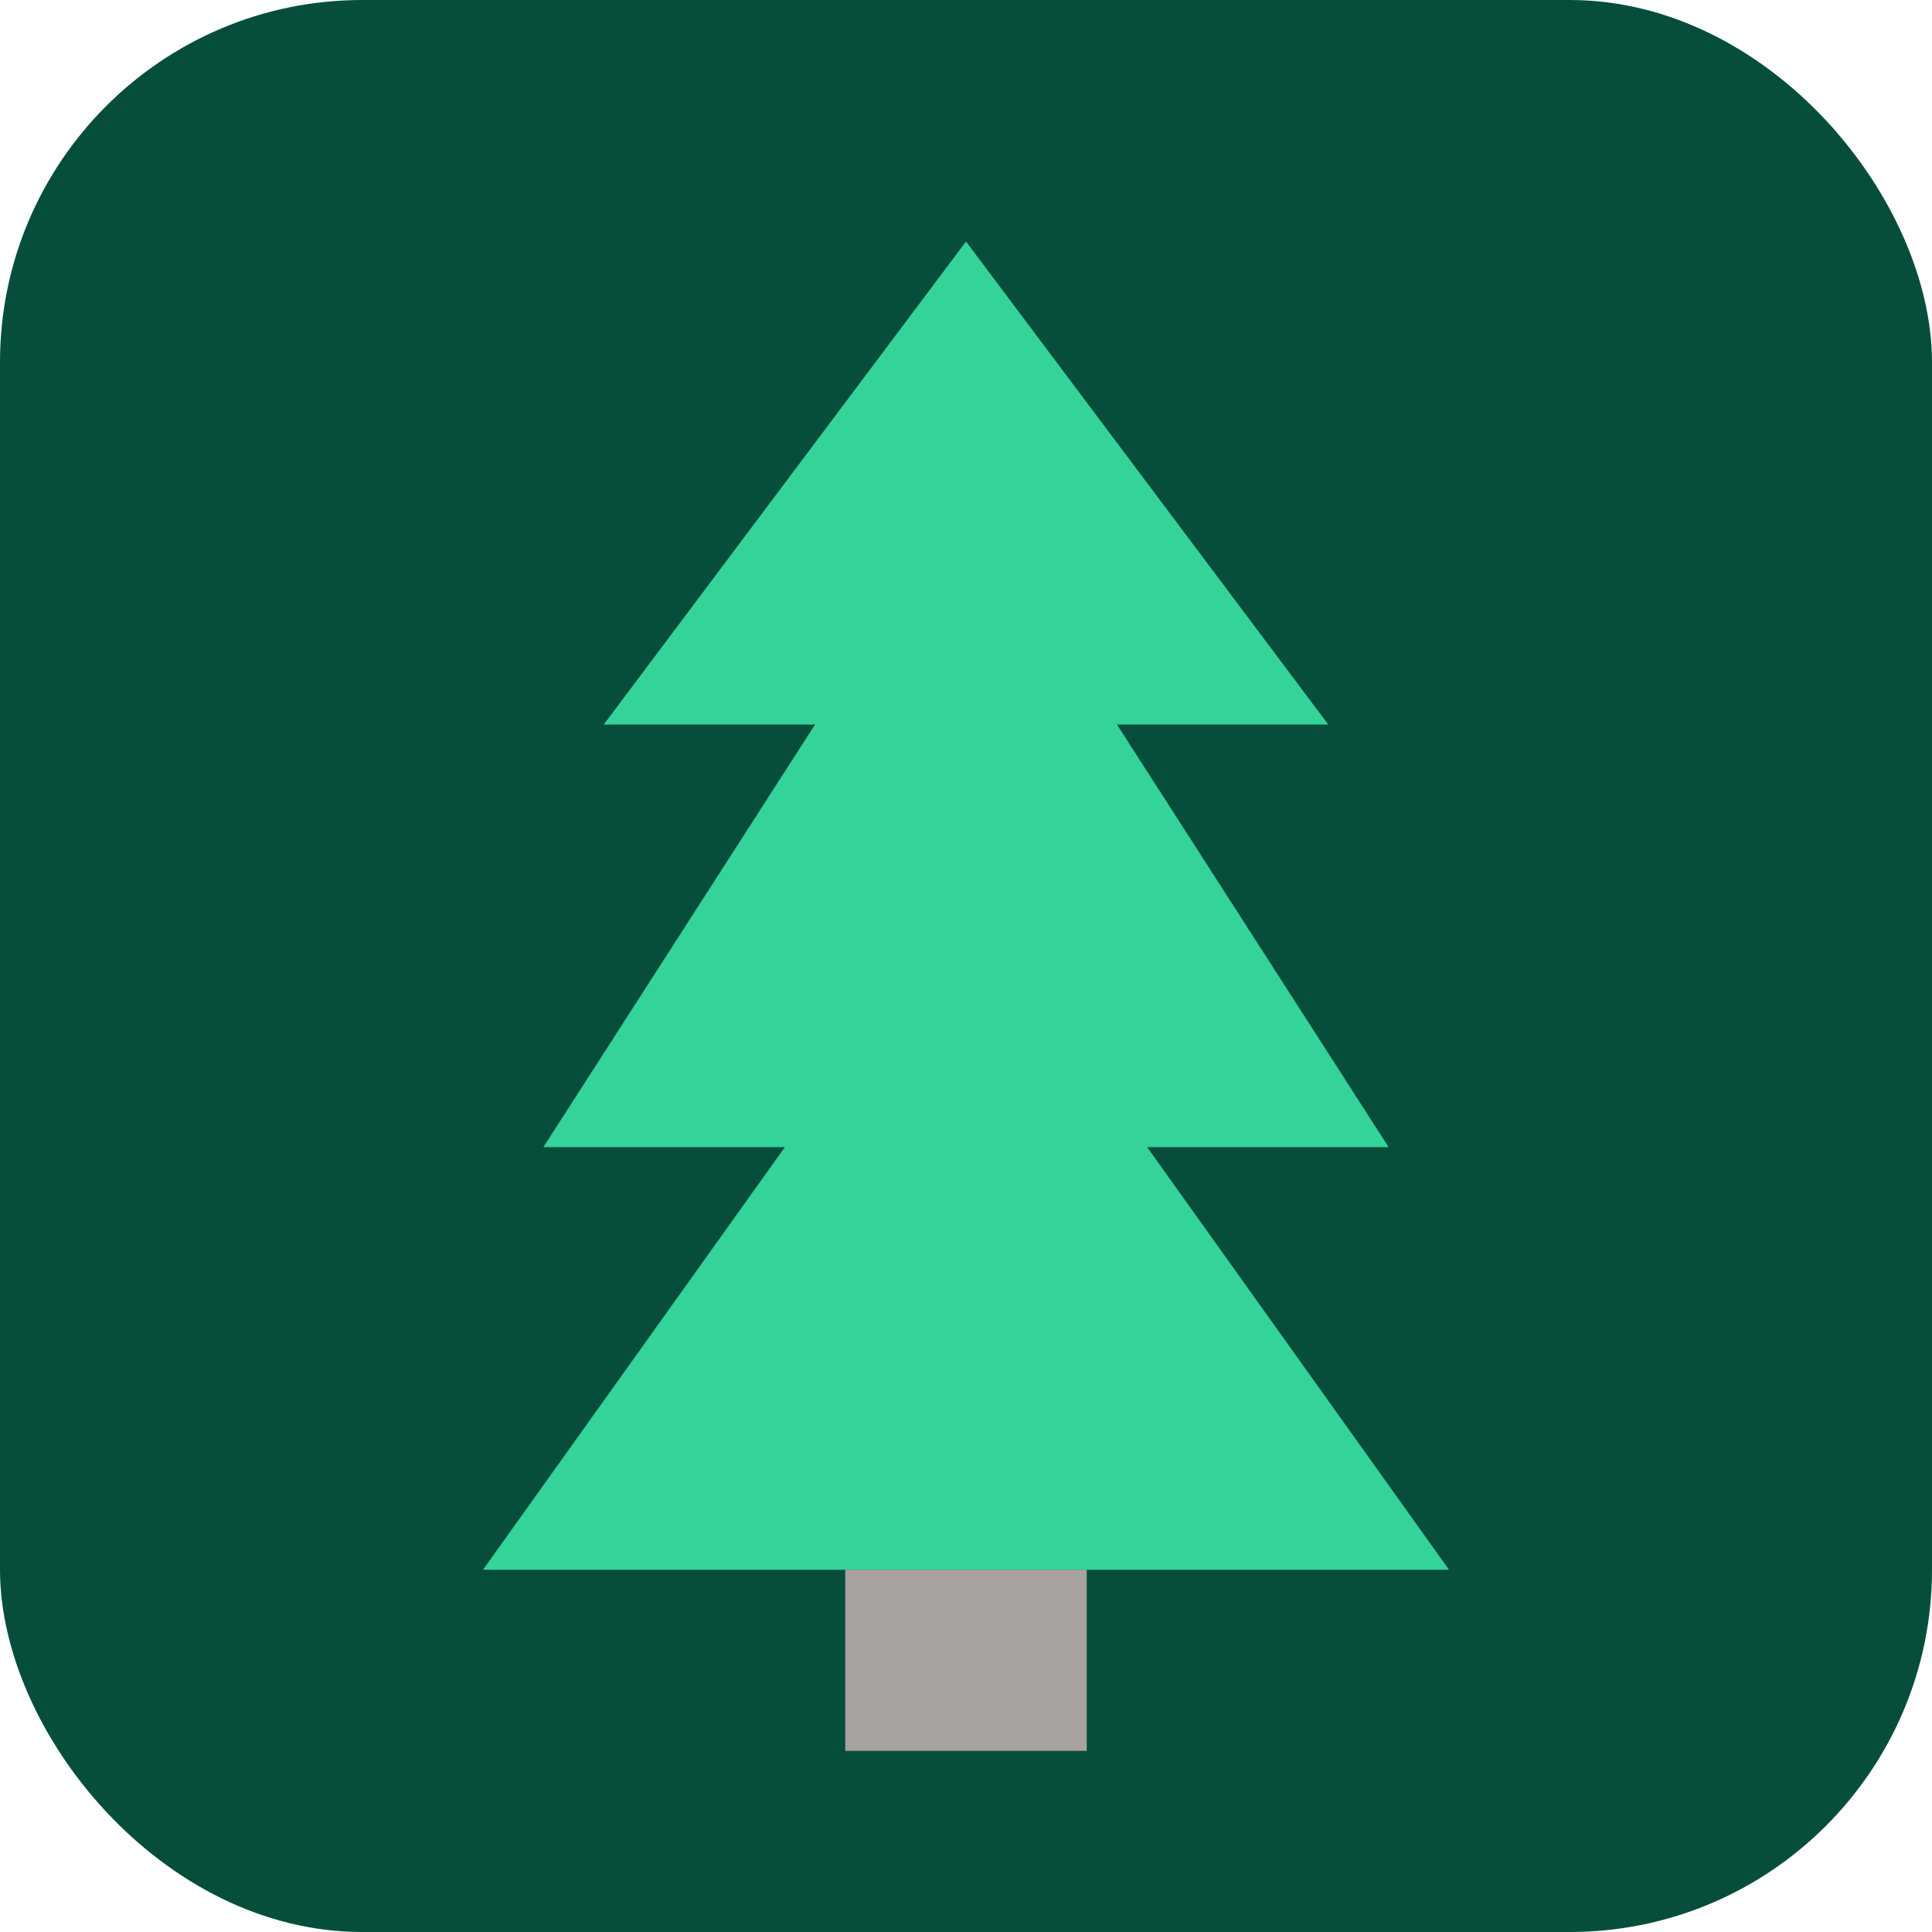
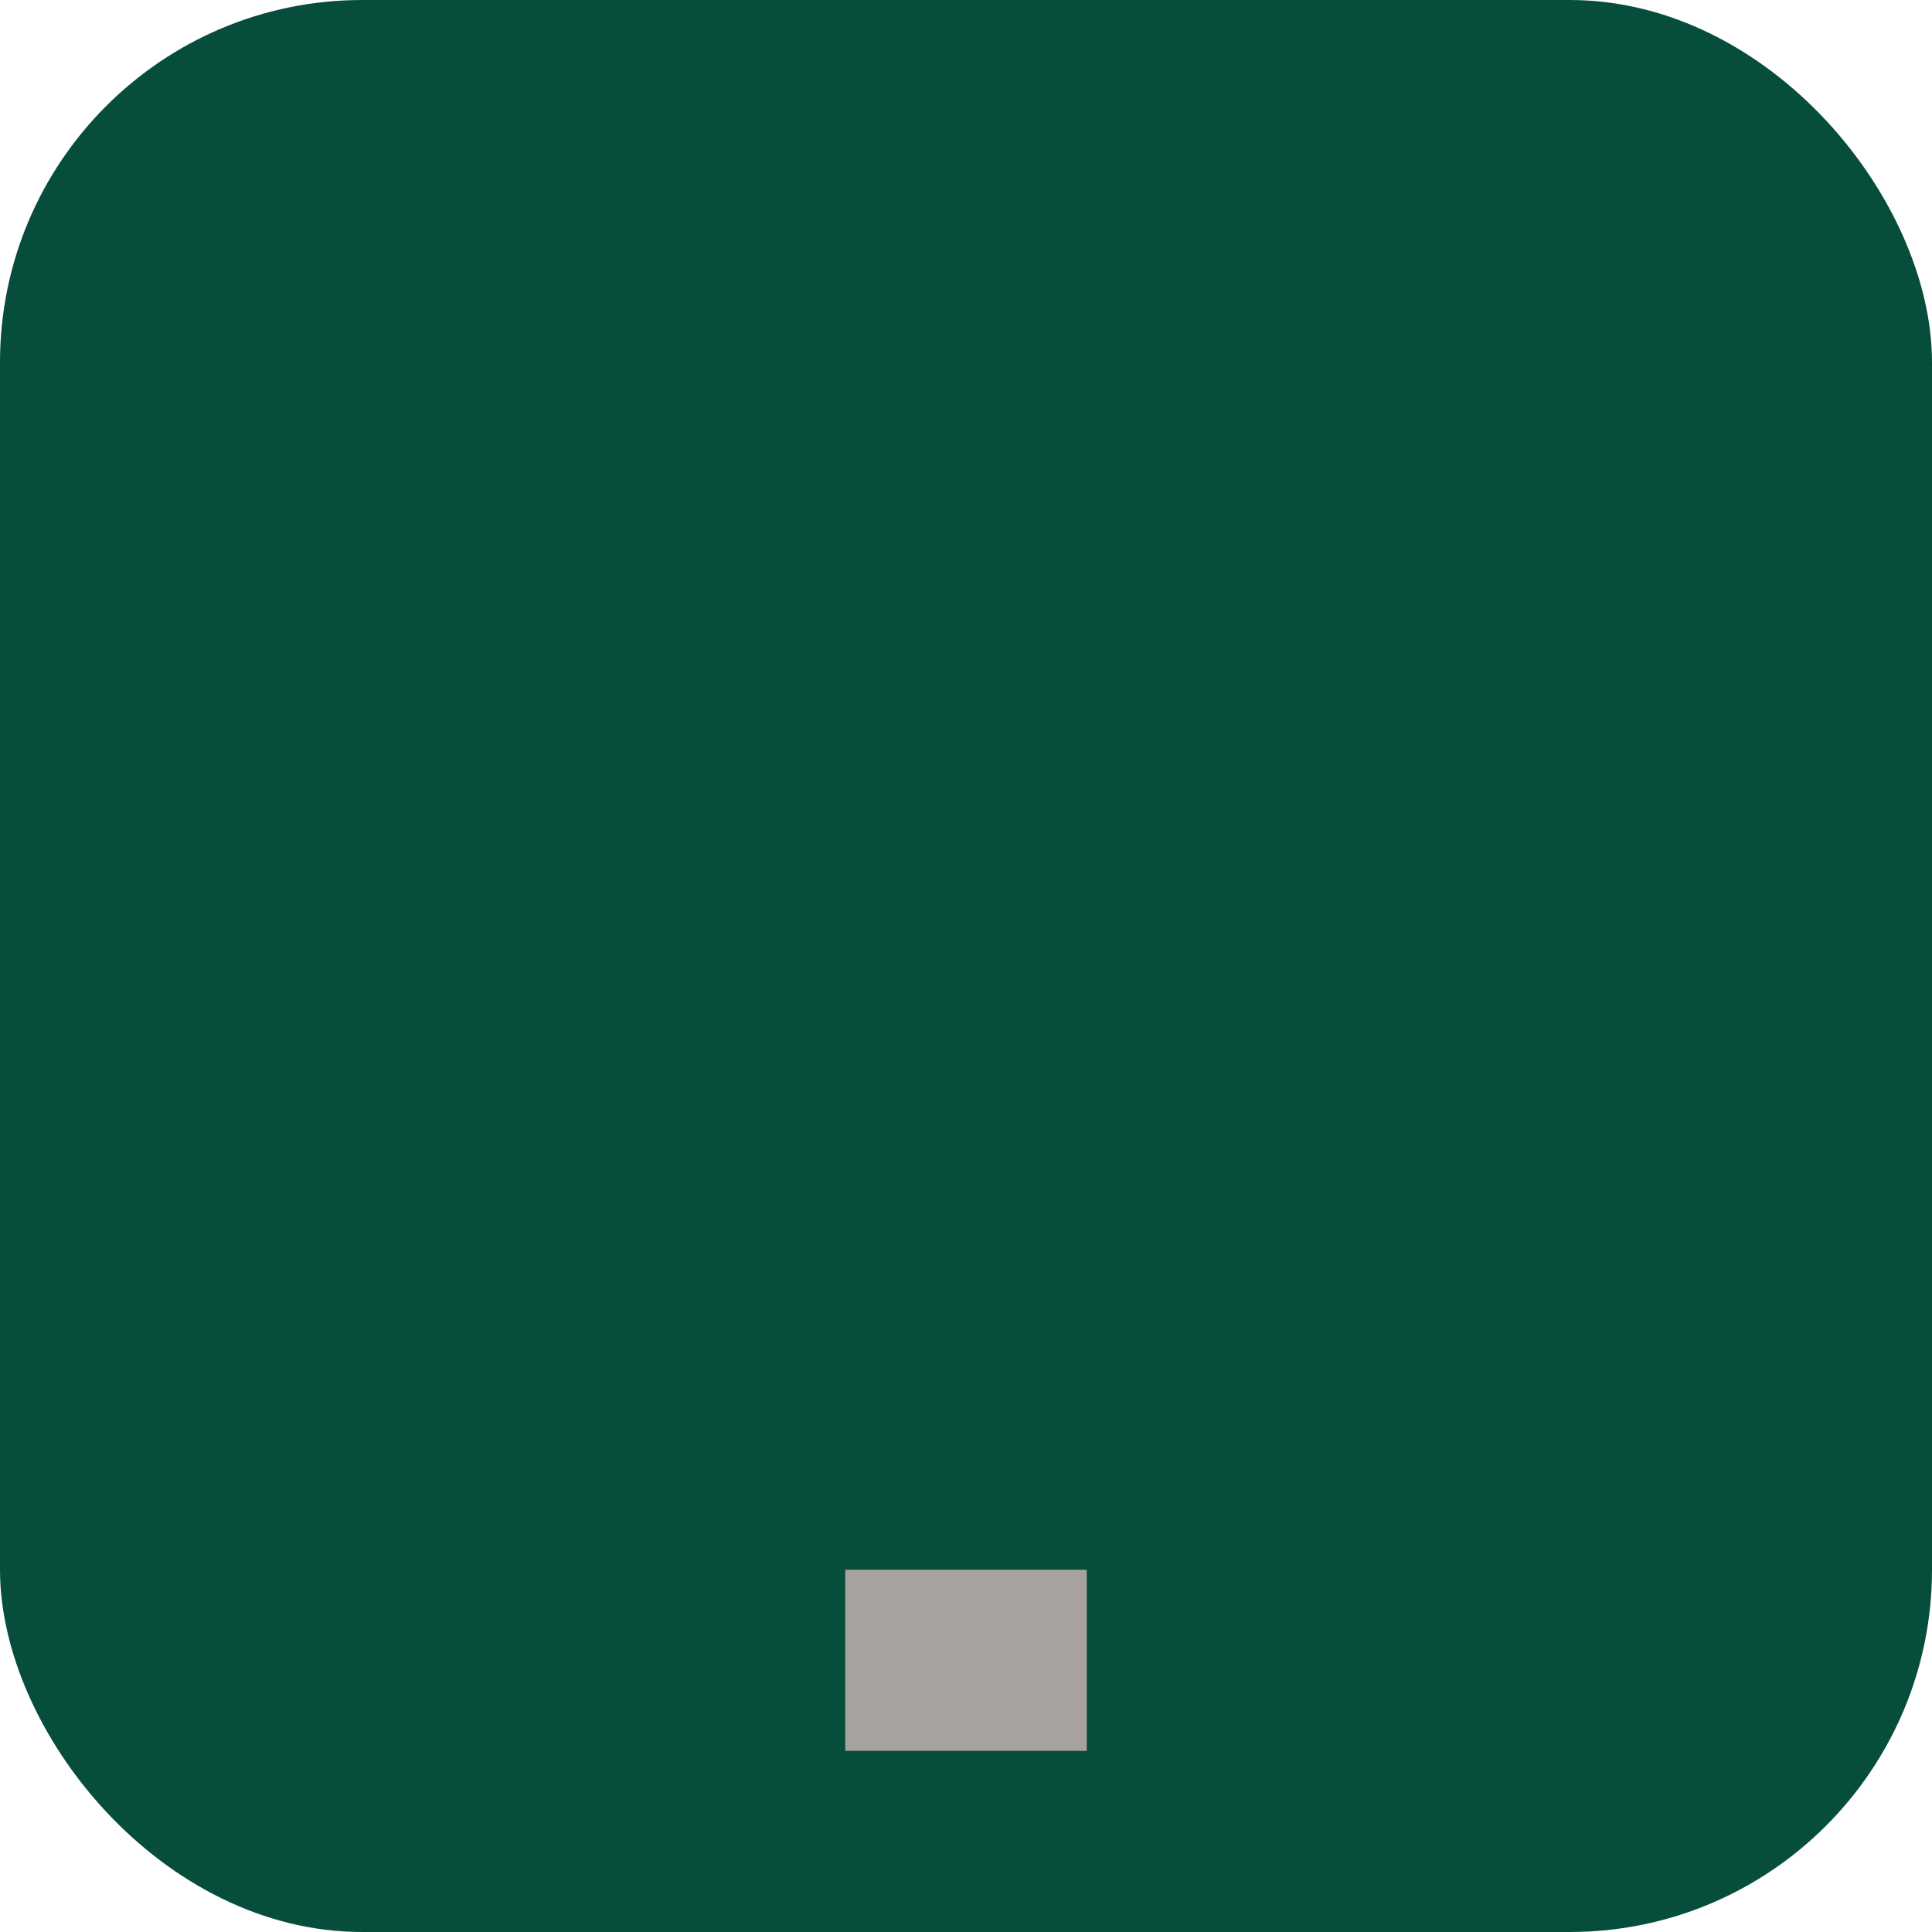
<svg xmlns="http://www.w3.org/2000/svg" viewBox="0 0 32 32" fill="none">
  <rect width="32" height="32" rx="6" fill="#064e3b" />
-   <path d="M16 4L22 12H18.5L23 19H19L24 26H8L13 19H9L13.5 12H10L16 4Z" fill="#34d399" />
  <rect x="14" y="26" width="4" height="3" fill="#a8a29e" />
</svg>